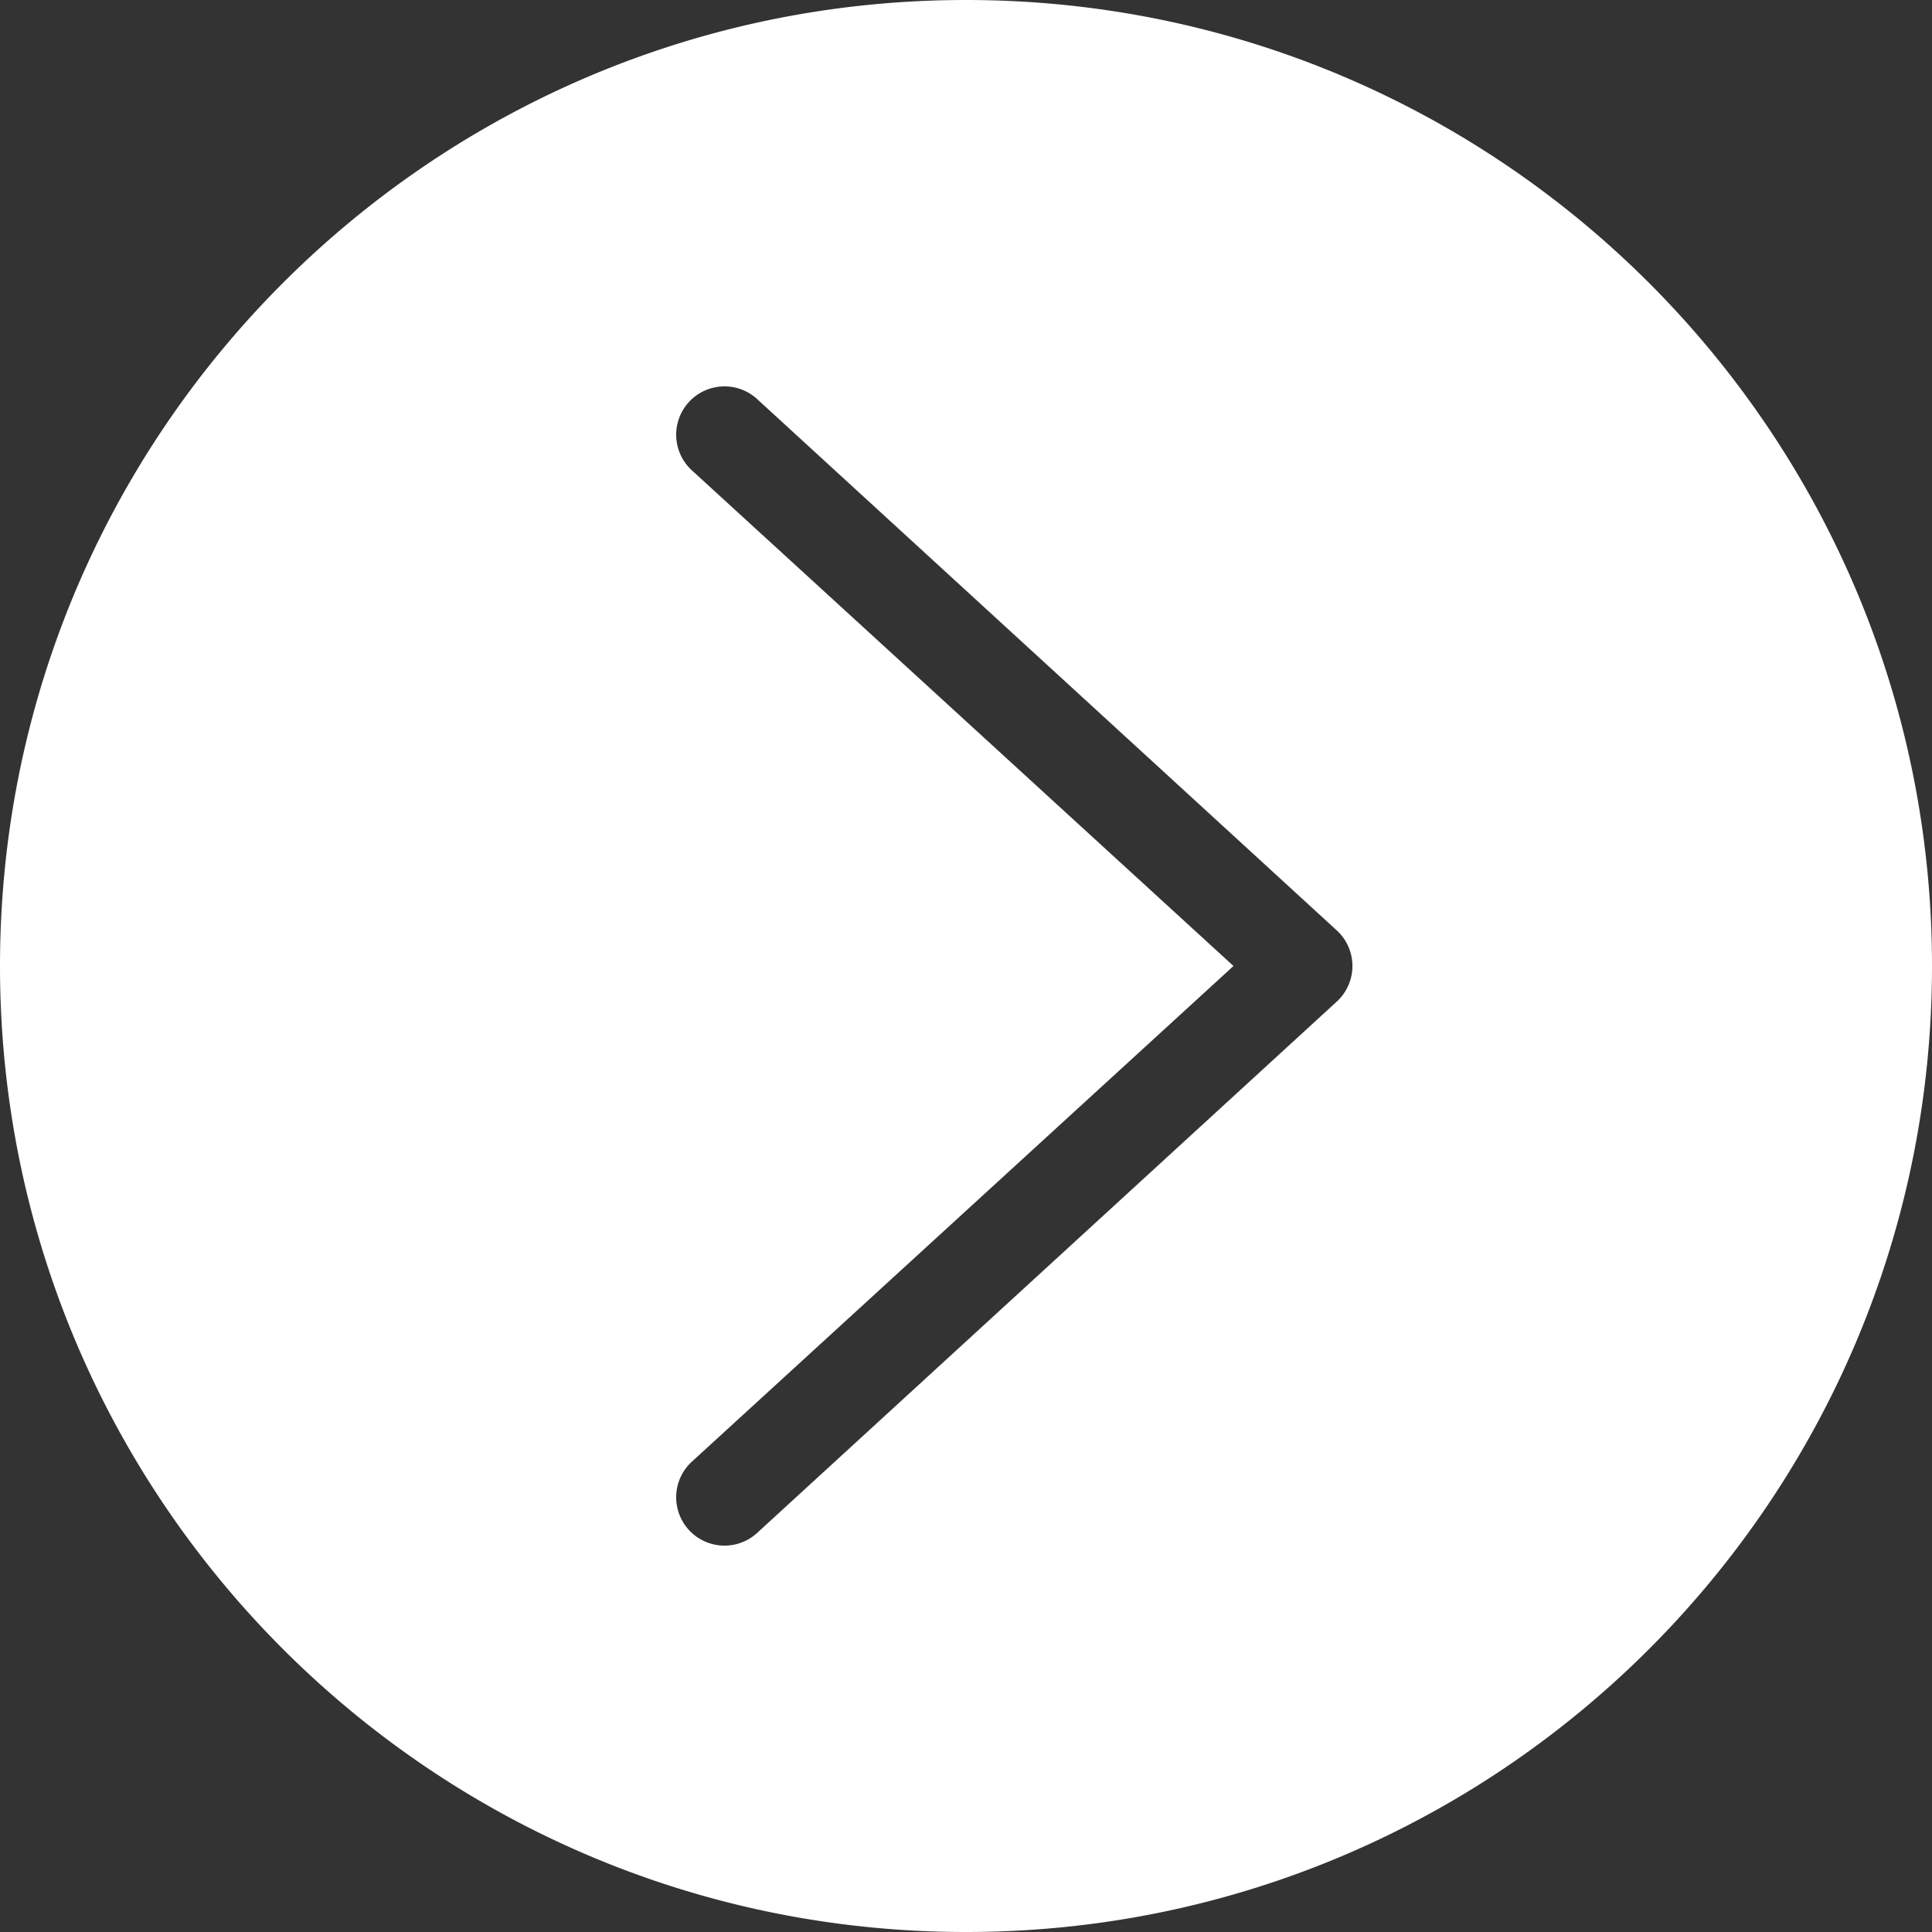
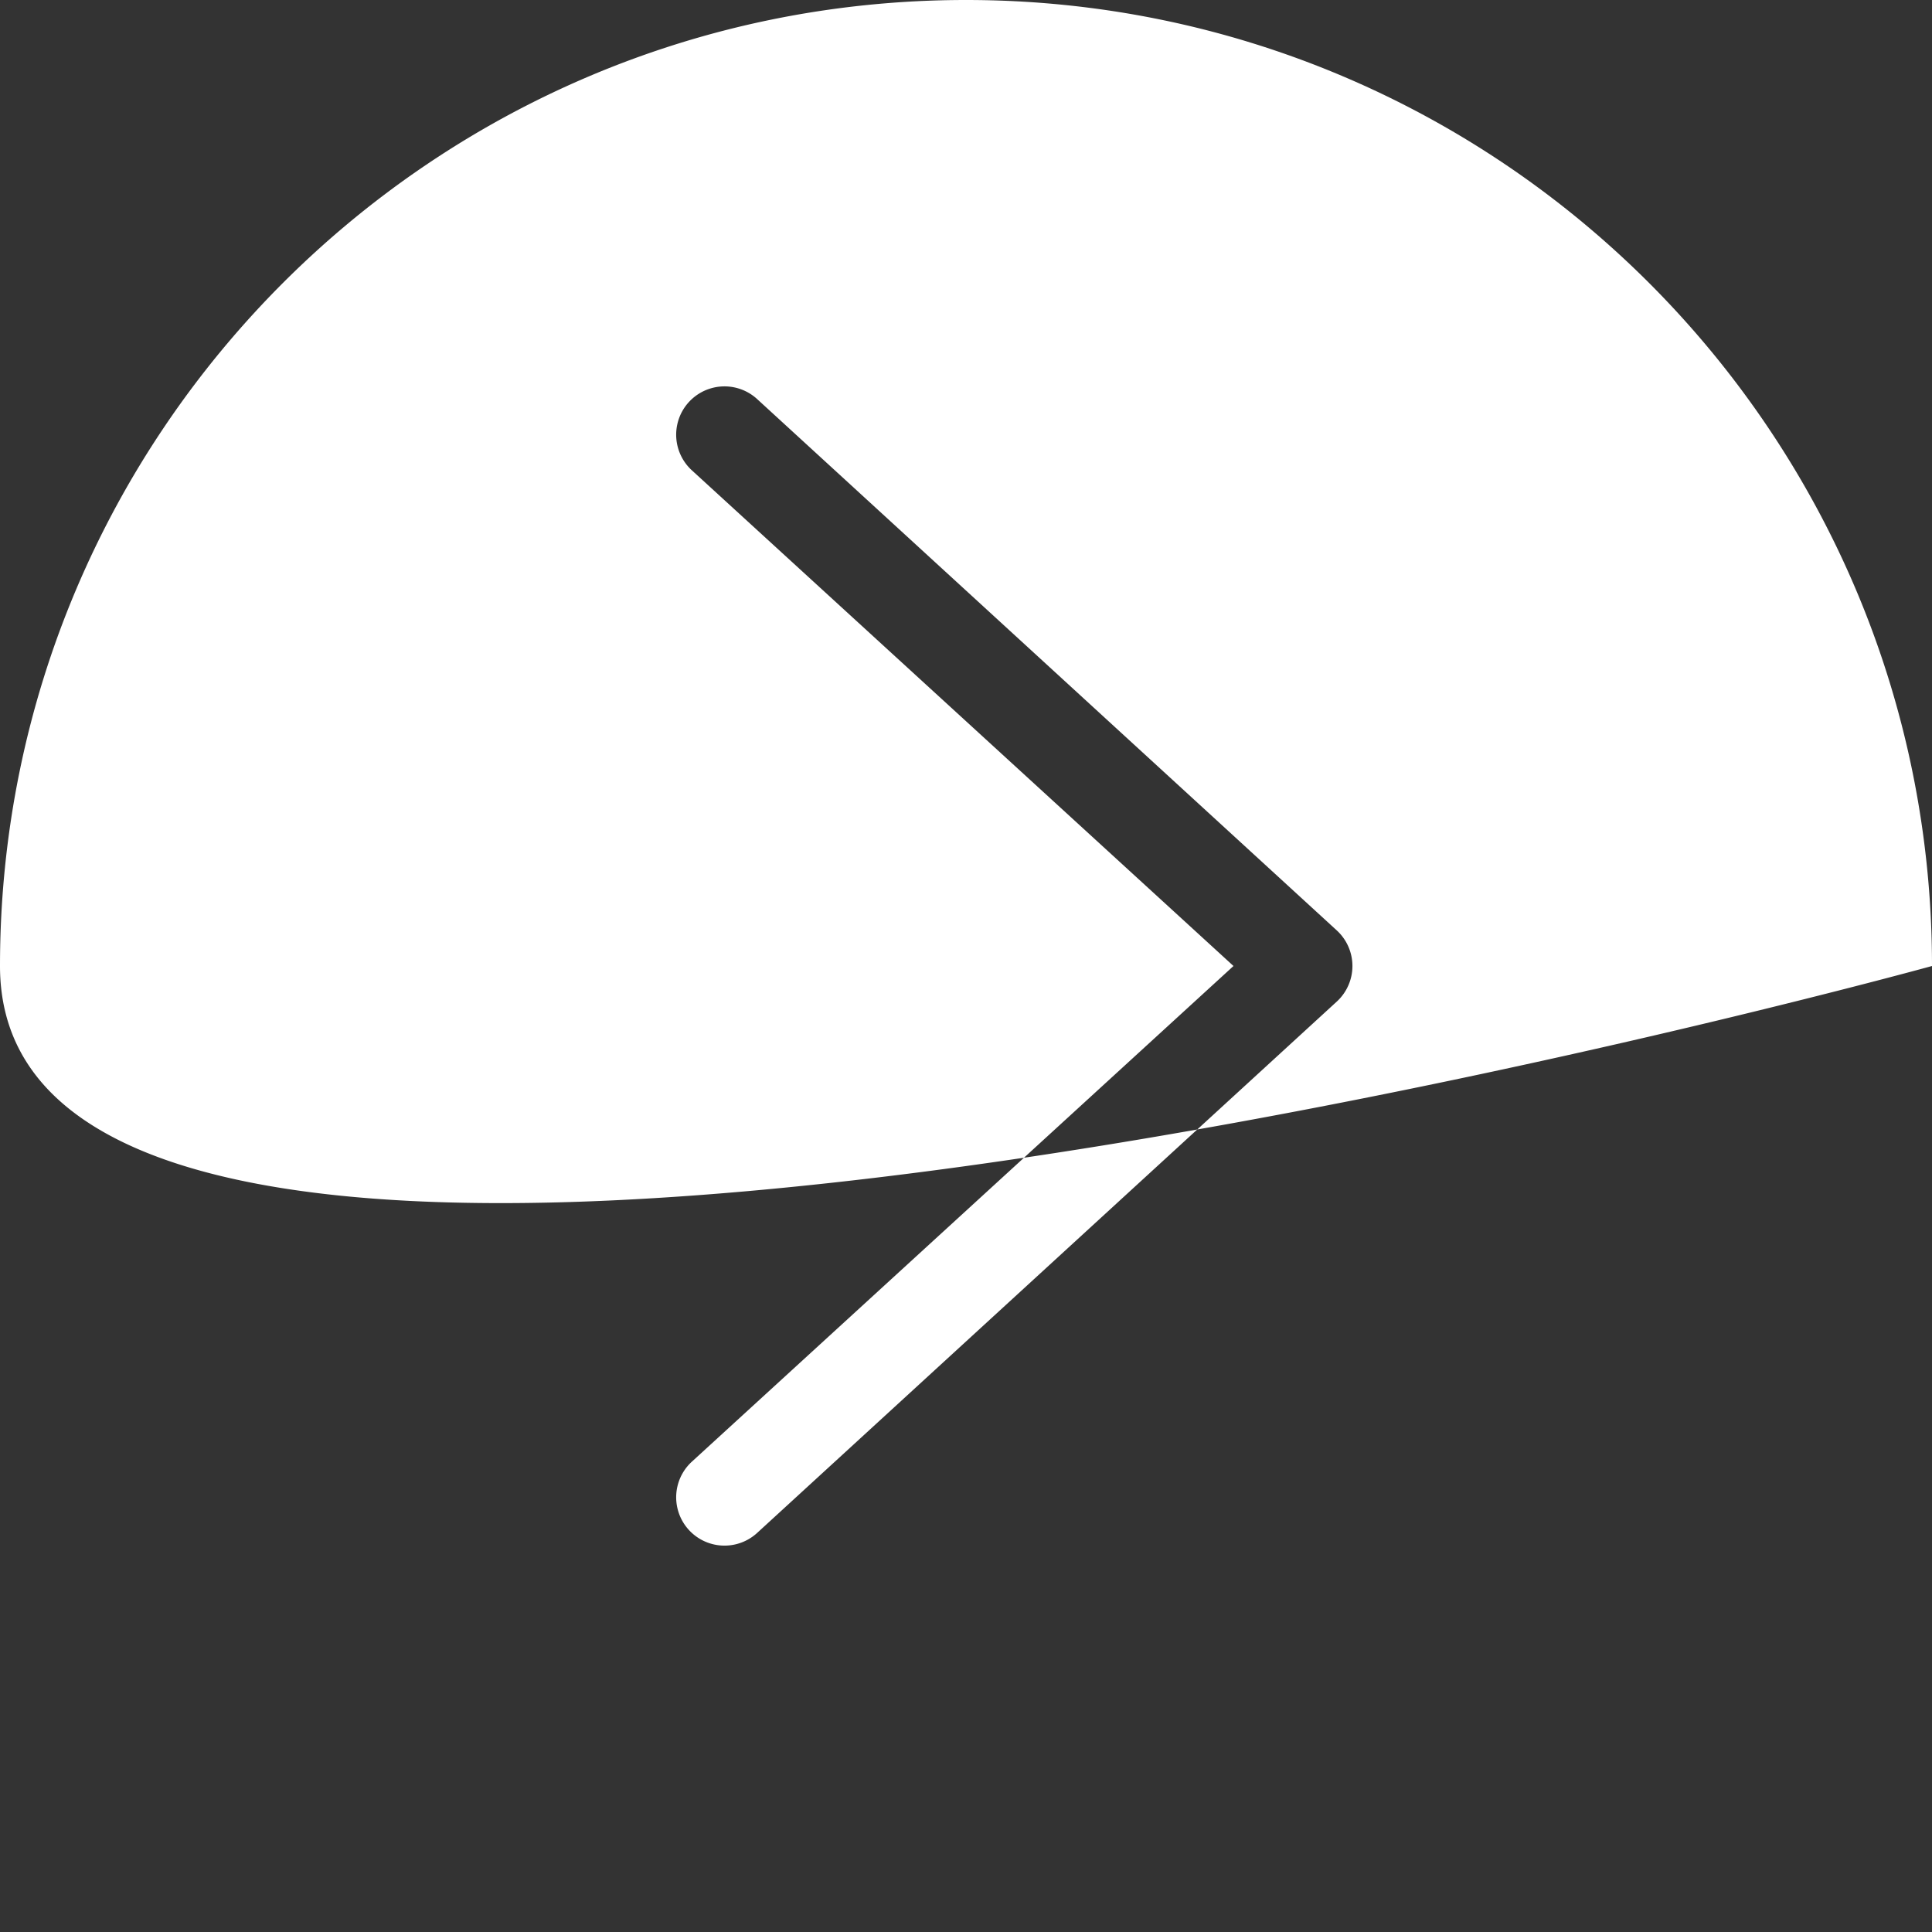
<svg xmlns="http://www.w3.org/2000/svg" width="80" height="80" fill="none">
  <rect width="100%" height="100%" fill="#333333" stroke="none" />
-   <path fill-rule="evenodd" clip-rule="evenodd" d="M80 40c0 22.091-17.909 40-40 40S0 62.091 0 40 17.909 0 40 0s40 17.909 40 40ZM31.368 16.54a2 2 0 0 0-2.736 2.92L51.076 40 28.632 60.54a2 2 0 0 0 2.736 2.92l24-22a2 2 0 0 0 0-2.92l-24-22Z" fill="#fff" />
+   <path fill-rule="evenodd" clip-rule="evenodd" d="M80 40S0 62.091 0 40 17.909 0 40 0s40 17.909 40 40ZM31.368 16.54a2 2 0 0 0-2.736 2.92L51.076 40 28.632 60.54a2 2 0 0 0 2.736 2.92l24-22a2 2 0 0 0 0-2.92l-24-22Z" fill="#fff" />
</svg>